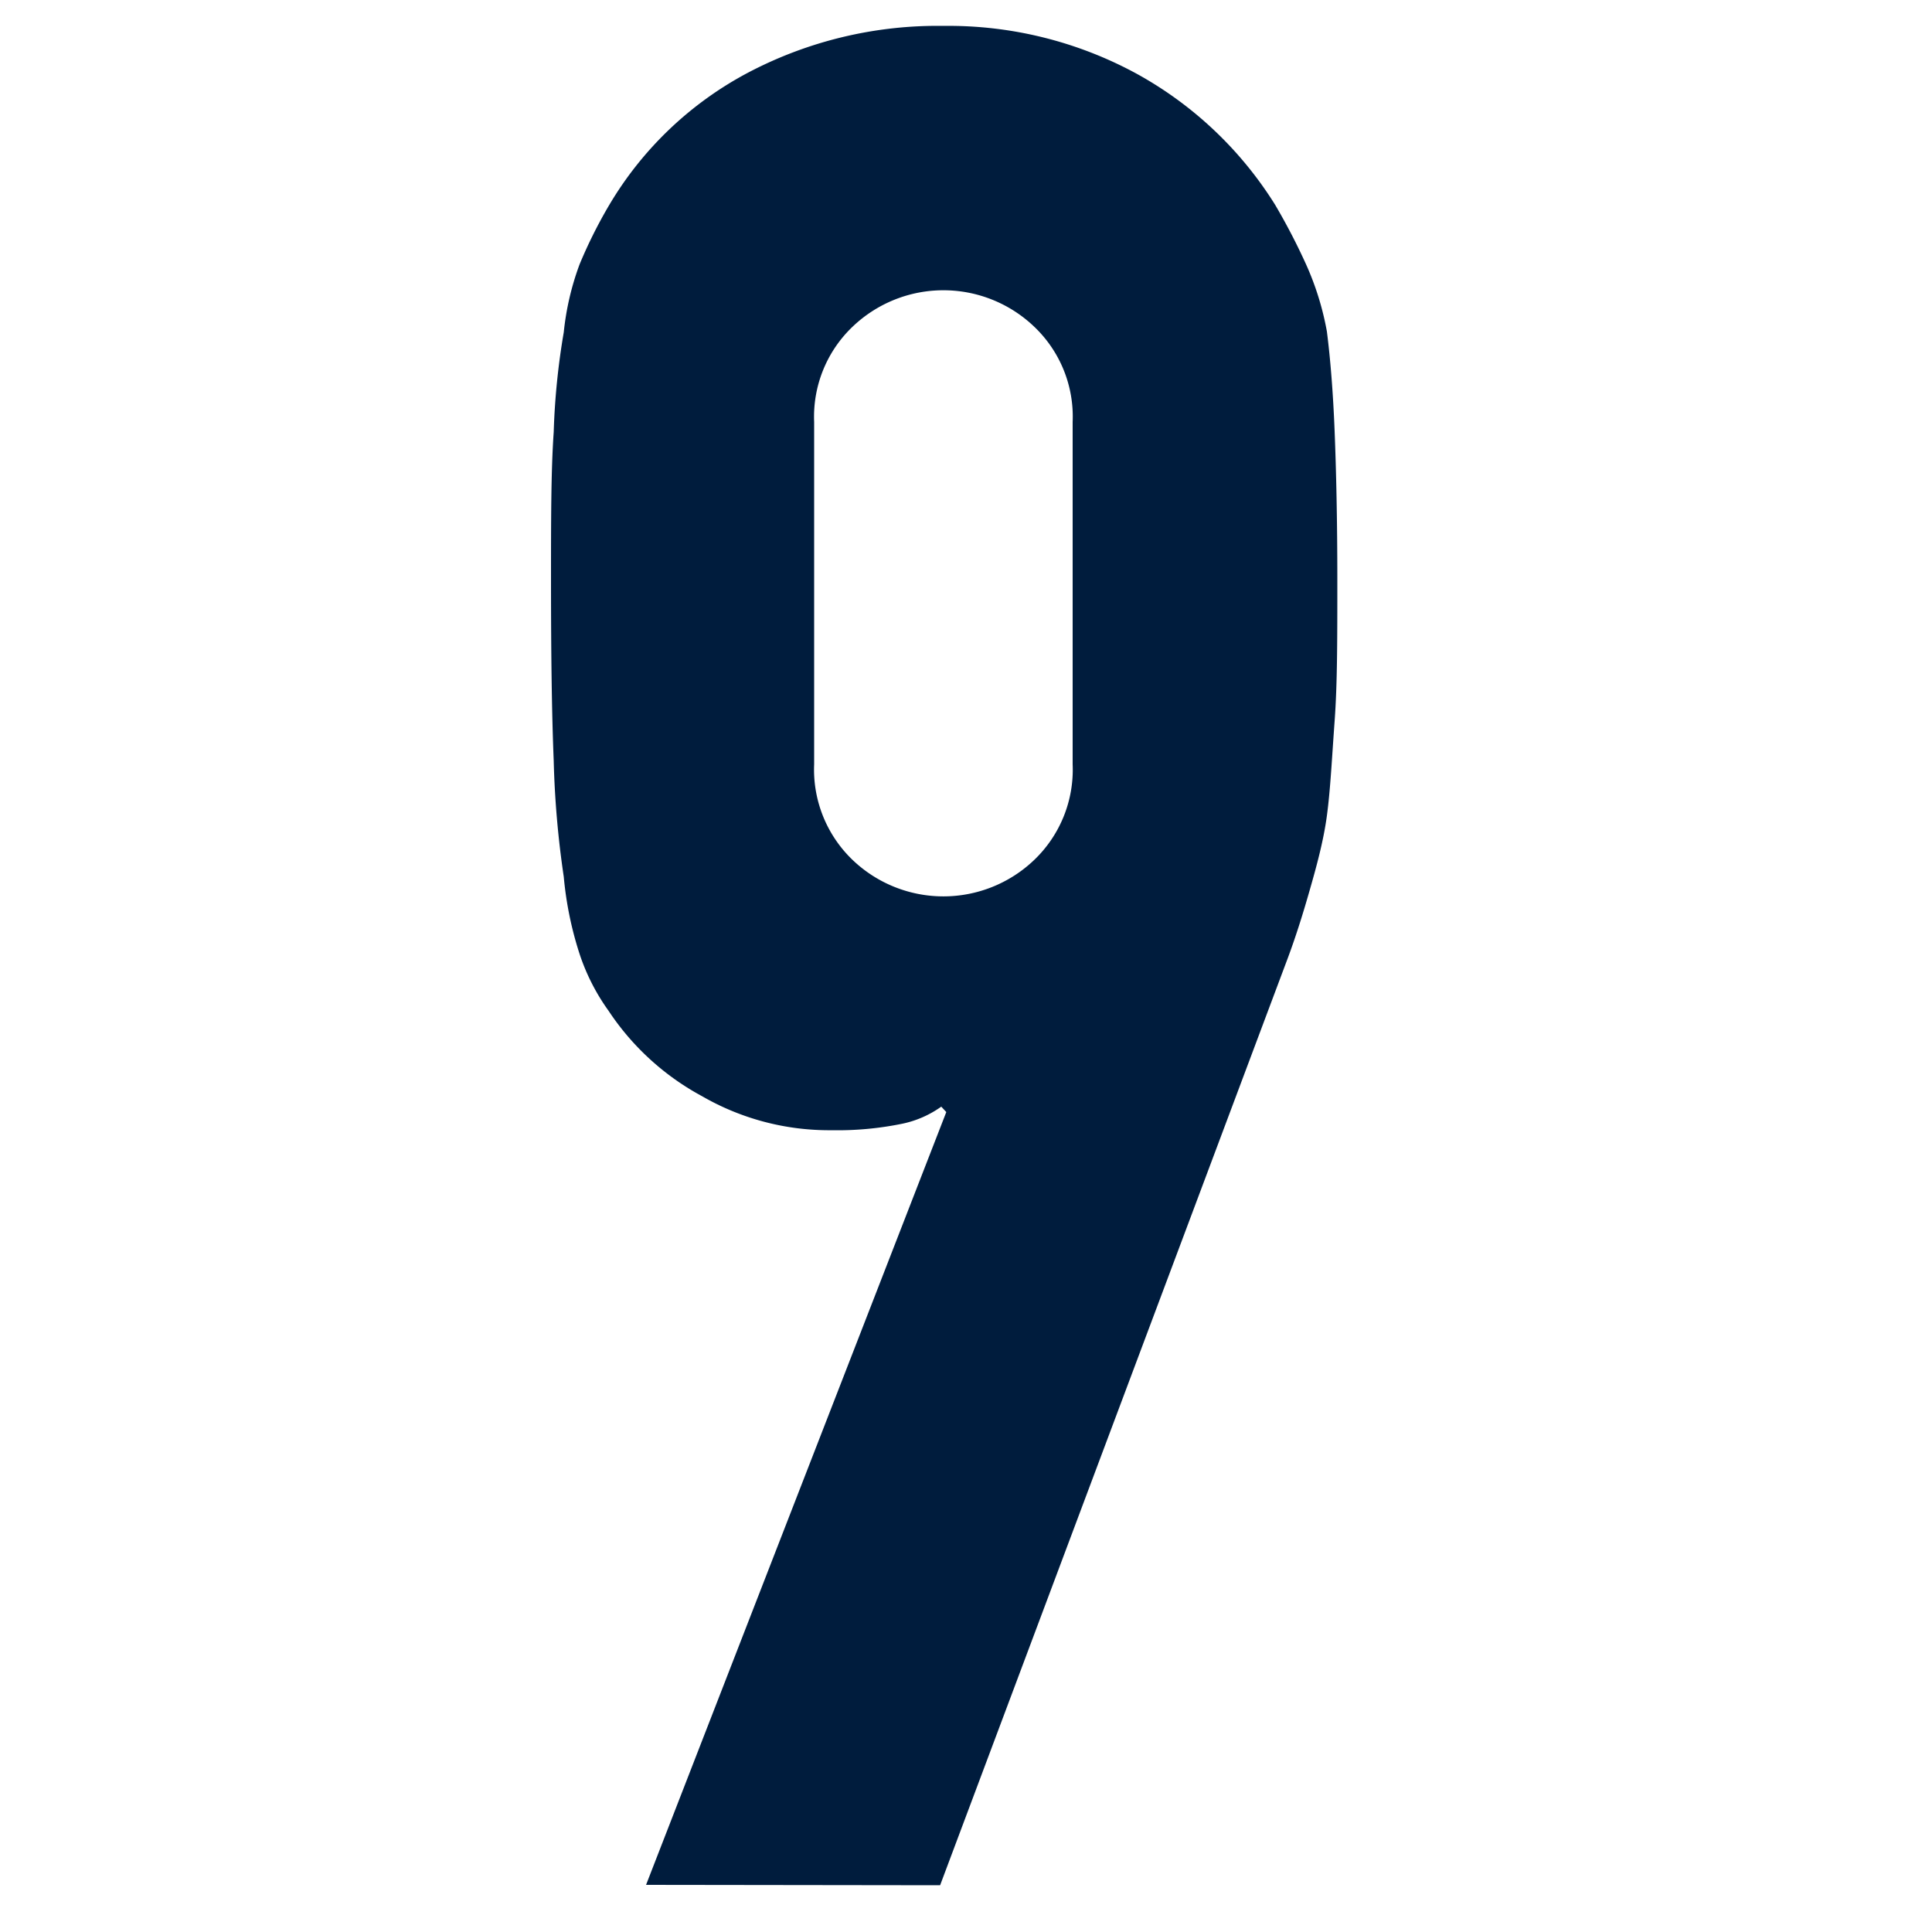
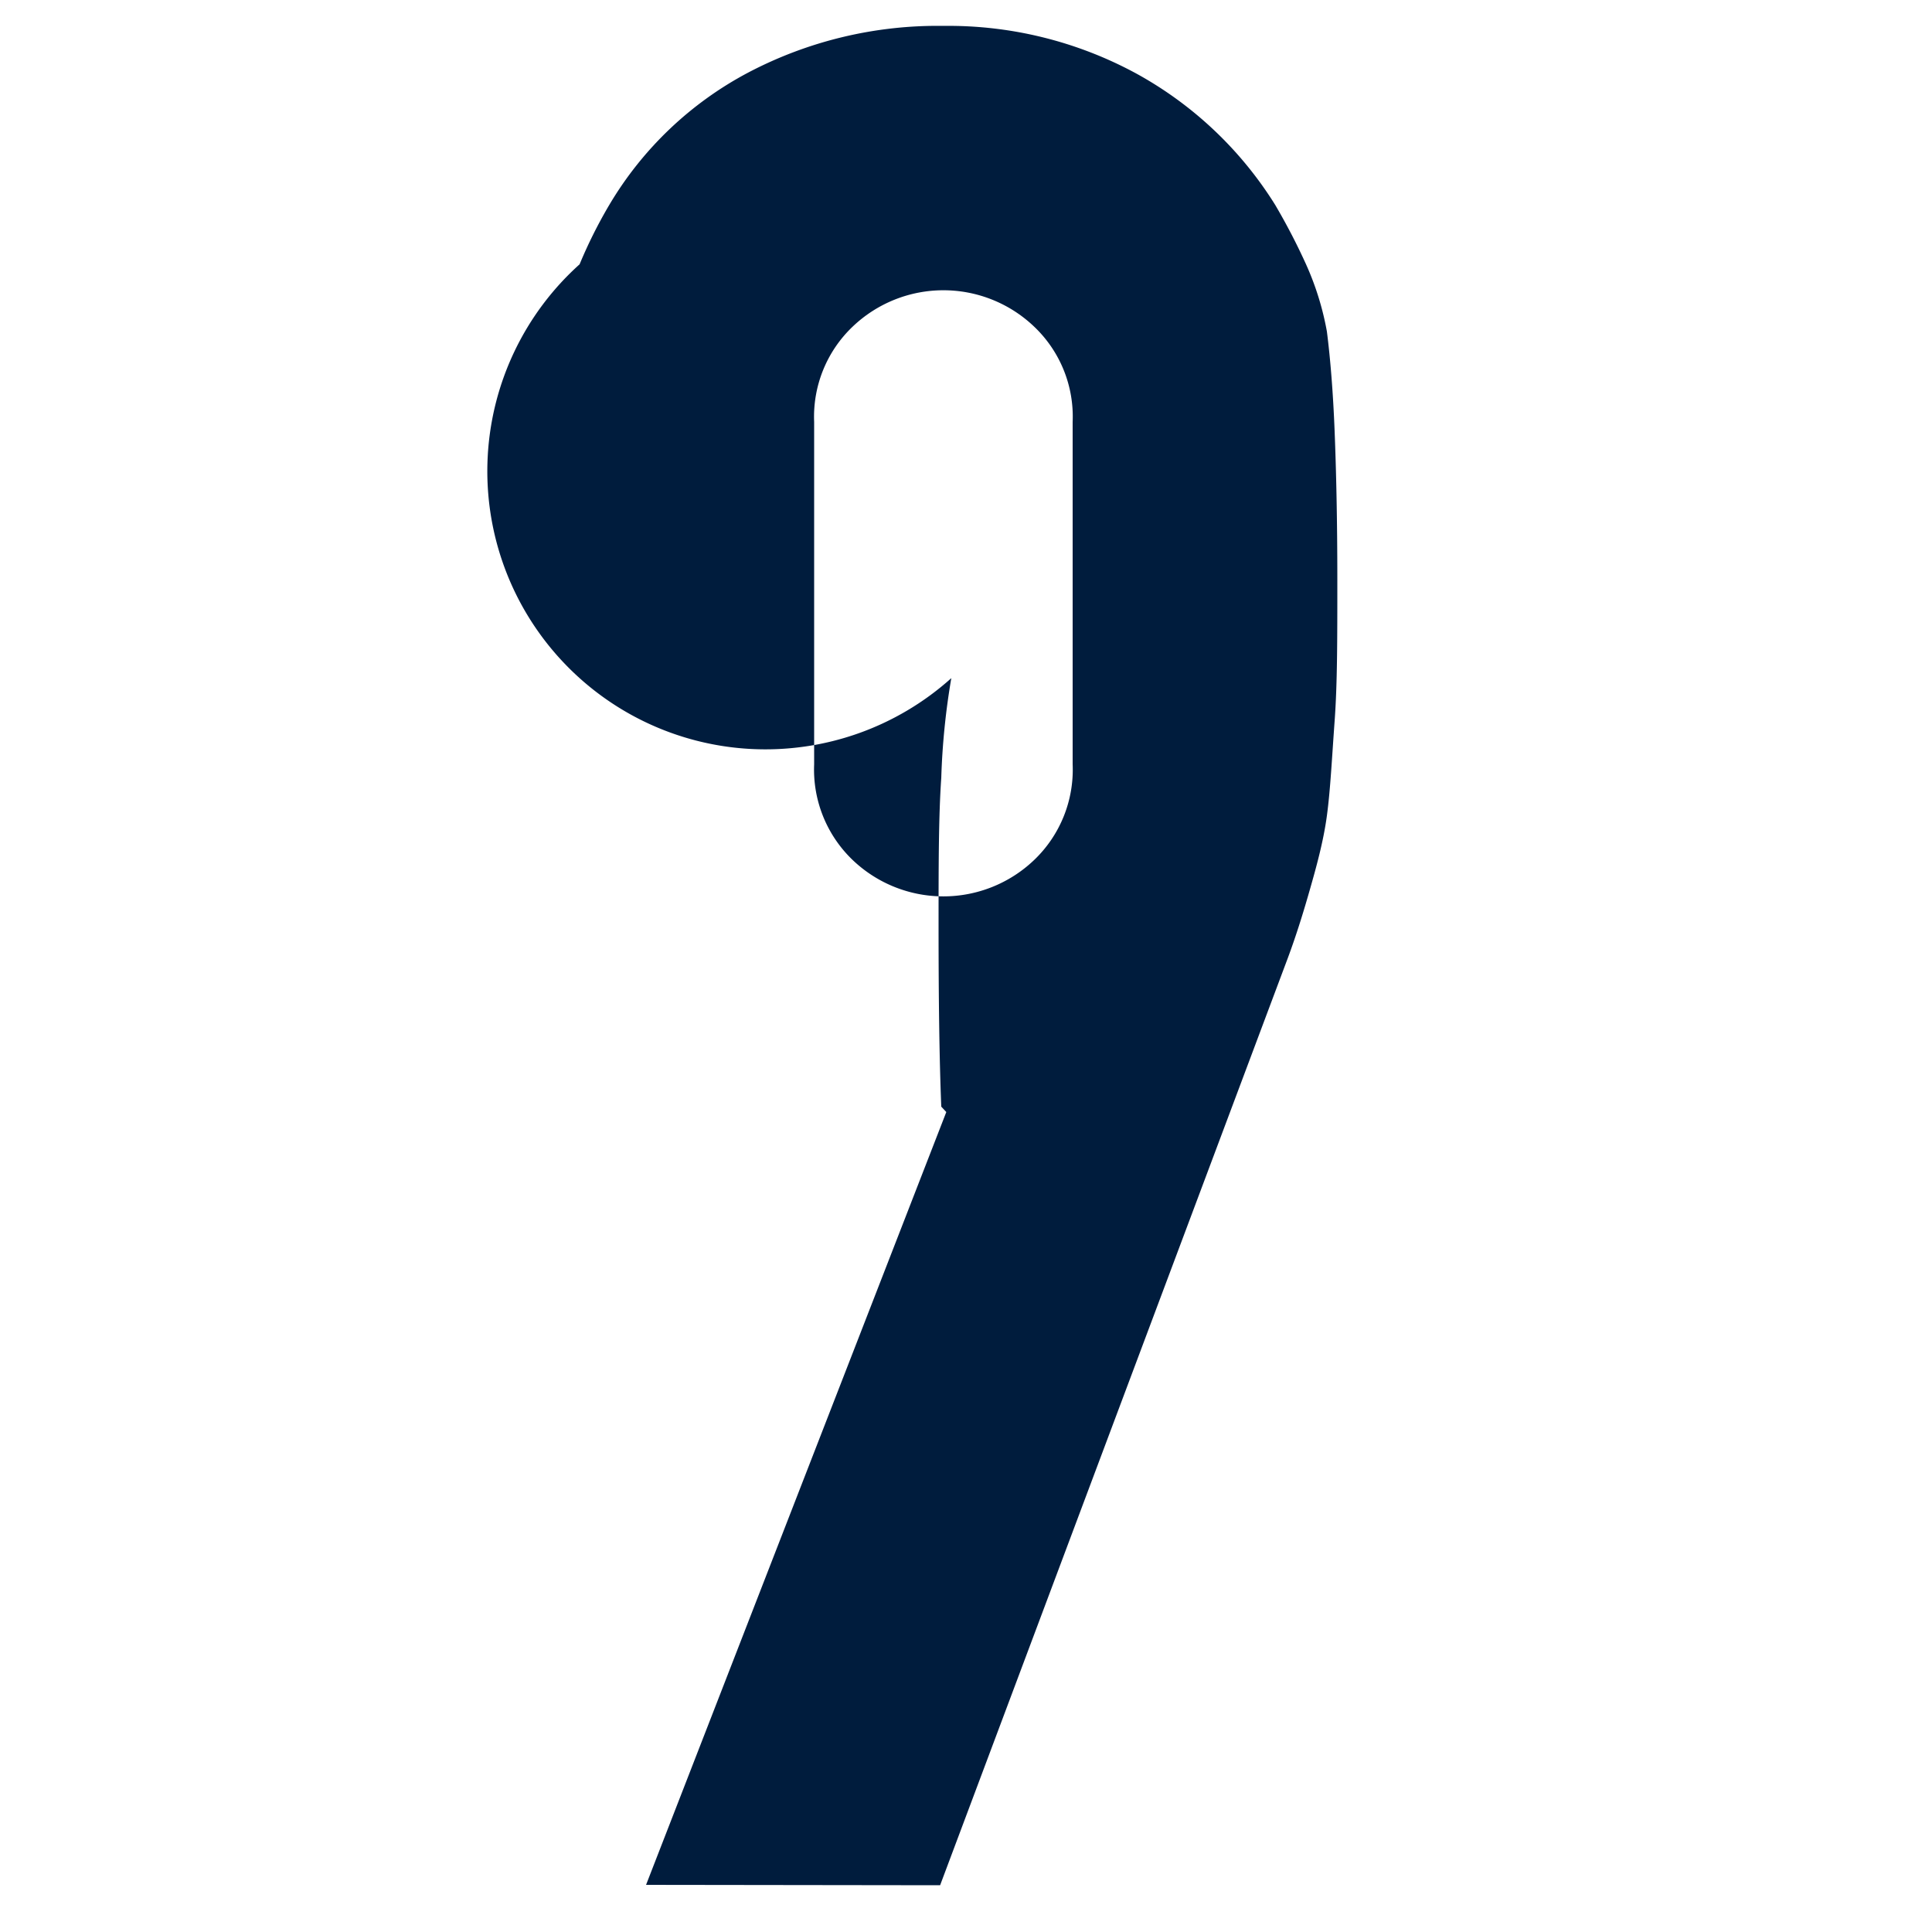
<svg xmlns="http://www.w3.org/2000/svg" viewBox="0 0 50 50">
  <g data-name="レイヤー 2">
-     <path d="M16.72 48.78l7.77-20-.13-.14a2.68 2.68 0 01-1 .44 8.34 8.34 0 01-1.84.17 6.58 6.58 0 01-3.35-.88 6.73 6.73 0 01-2.42-2.21 5.43 5.43 0 01-.75-1.47 9.11 9.11 0 01-.41-2 24.69 24.69 0 01-.26-3c-.05-1.23-.07-2.78-.07-4.66 0-1.56 0-2.85.07-3.85a18.63 18.63 0 01.26-2.58A7.12 7.12 0 0115 6.84a12.27 12.27 0 01.77-1.54 9.15 9.15 0 013.59-3.42A10.53 10.53 0 0124.42.67a10.19 10.19 0 015 1.24A9.78 9.78 0 0133 5.3a16.34 16.34 0 01.8 1.54 7.44 7.44 0 01.54 1.74c.09.71.16 1.57.2 2.58s.07 2.29.07 3.85 0 2.69-.07 3.65-.11 1.78-.2 2.45-.28 1.35-.44 1.91-.34 1.15-.57 1.77l-9 24zm4.35-29a3.24 3.24 0 001 2.48 3.4 3.4 0 004.69 0 3.23 3.23 0 001-2.48v-8.86a3.21 3.21 0 00-1-2.47 3.4 3.4 0 00-4.69 0 3.22 3.22 0 00-1 2.47z" fill="#001c3d" />
-     <path fill="none" d="M0 0h50v50H0z" />
+     <path d="M16.72 48.78l7.77-20-.13-.14c-.05-1.23-.07-2.78-.07-4.66 0-1.56 0-2.85.07-3.85a18.63 18.63 0 01.26-2.58A7.12 7.12 0 0115 6.84a12.27 12.27 0 01.77-1.54 9.15 9.15 0 013.59-3.42A10.53 10.53 0 0124.42.67a10.19 10.19 0 015 1.24A9.78 9.78 0 0133 5.3a16.34 16.34 0 01.8 1.54 7.44 7.44 0 01.54 1.74c.09.71.16 1.57.2 2.58s.07 2.29.07 3.85 0 2.69-.07 3.65-.11 1.78-.2 2.45-.28 1.35-.44 1.91-.34 1.15-.57 1.77l-9 24zm4.35-29a3.24 3.24 0 001 2.48 3.4 3.4 0 004.69 0 3.23 3.23 0 001-2.48v-8.86a3.21 3.21 0 00-1-2.47 3.4 3.4 0 00-4.69 0 3.22 3.22 0 00-1 2.47z" fill="#001c3d" />
  </g>
</svg>